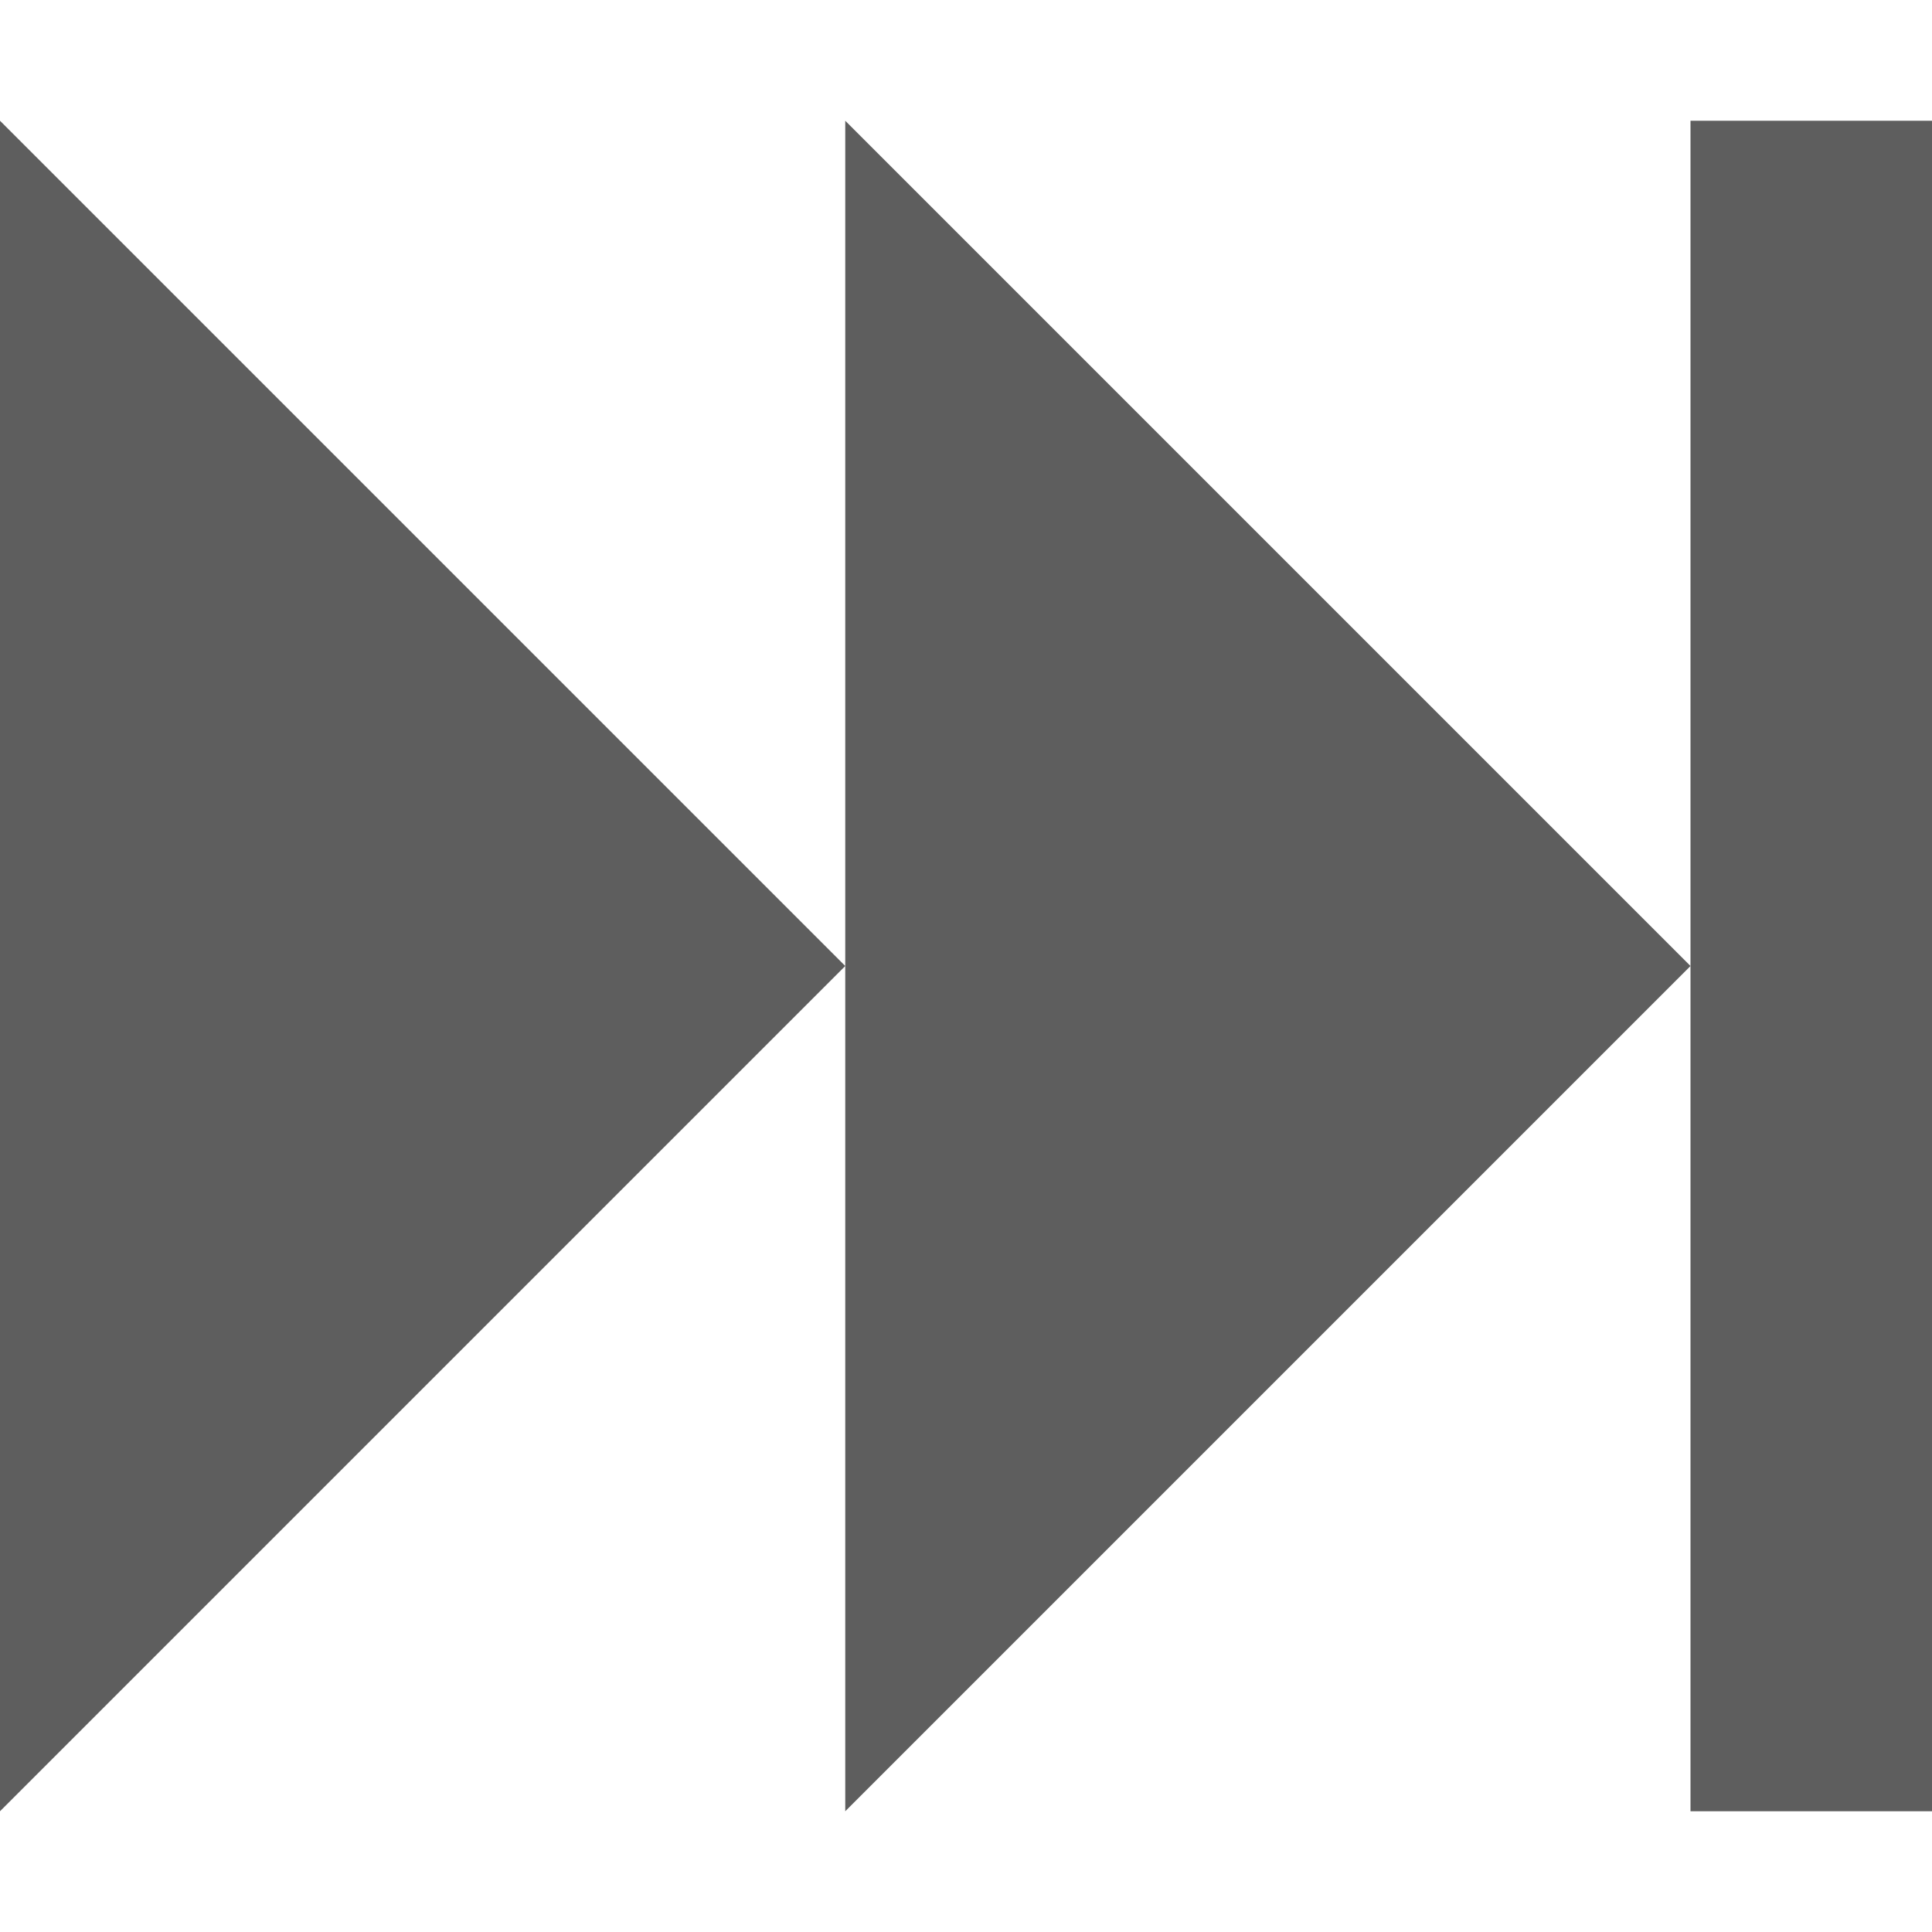
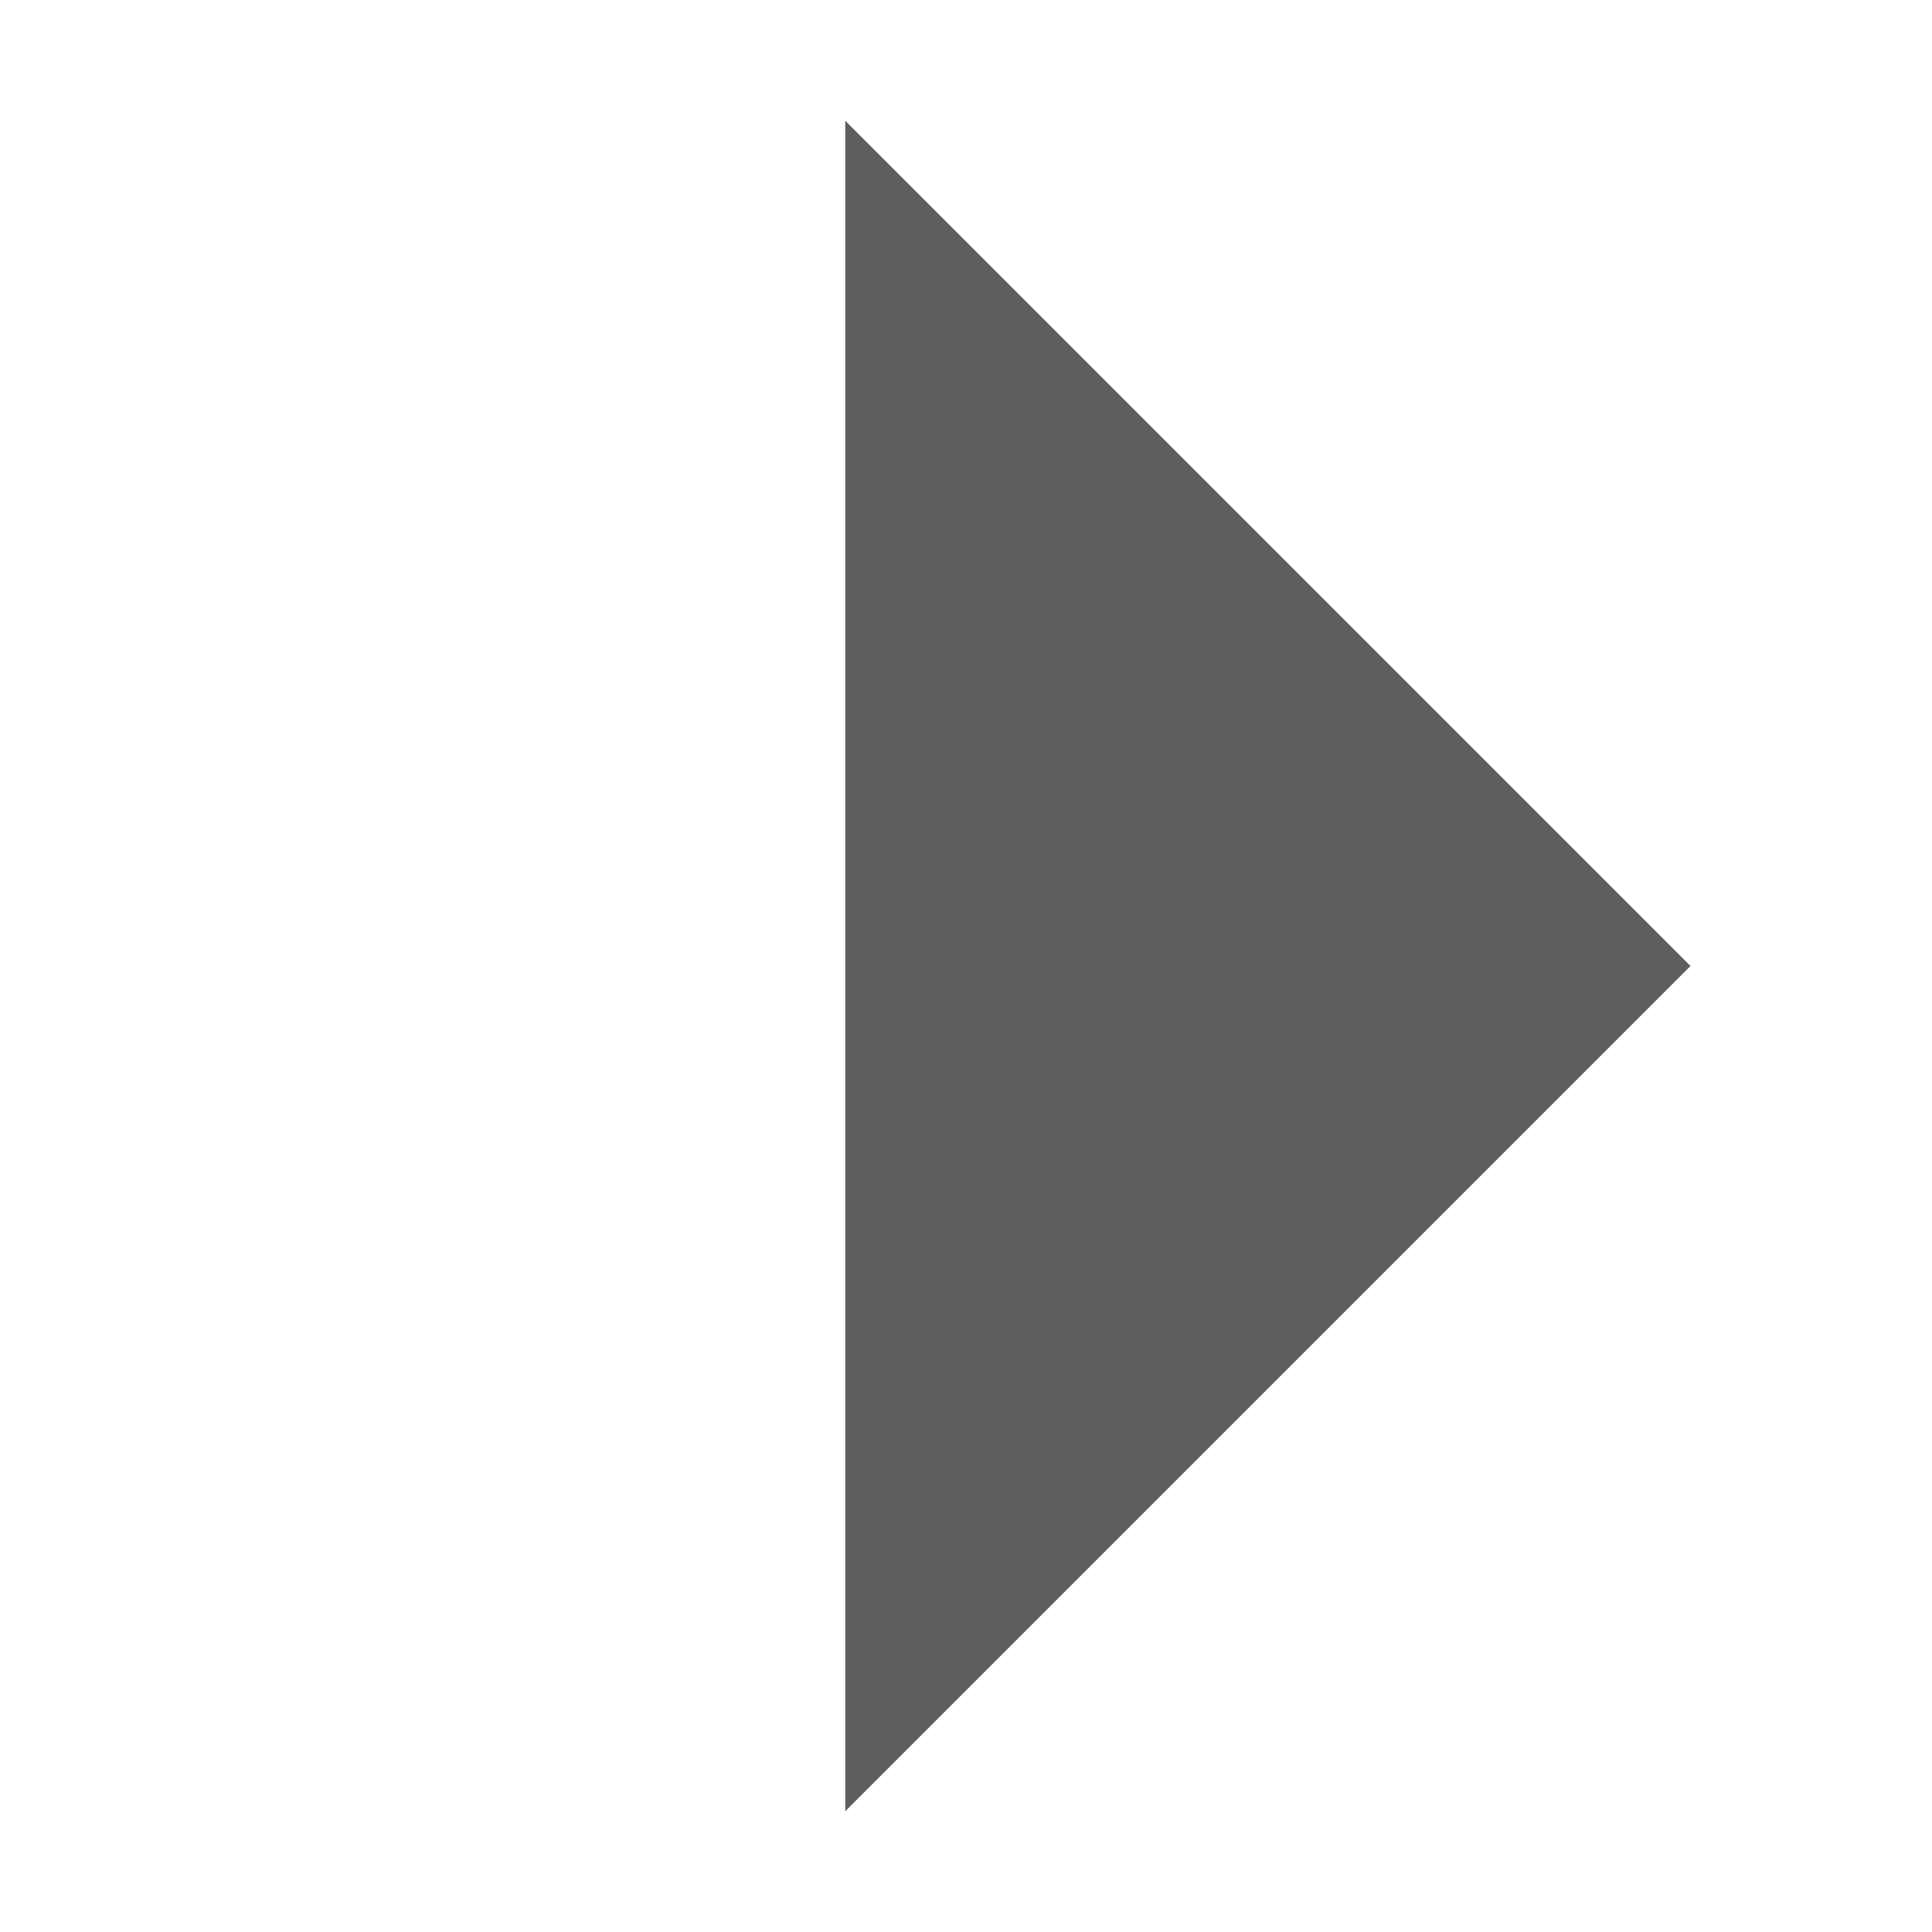
<svg xmlns="http://www.w3.org/2000/svg" version="1.1" width="16" height="16" viewBox="0 0 16 16">
-   <path fill="#5E5E5E" d="M0 1v14l7-7z" />
+   <path fill="#5E5E5E" d="M0 1v14z" />
  <path fill="#5E5E5E" d="M7 1v14l7-7z" />
-   <path fill="#5E5E5E" d="M14 1h2v14h-2v-14z" />
</svg>